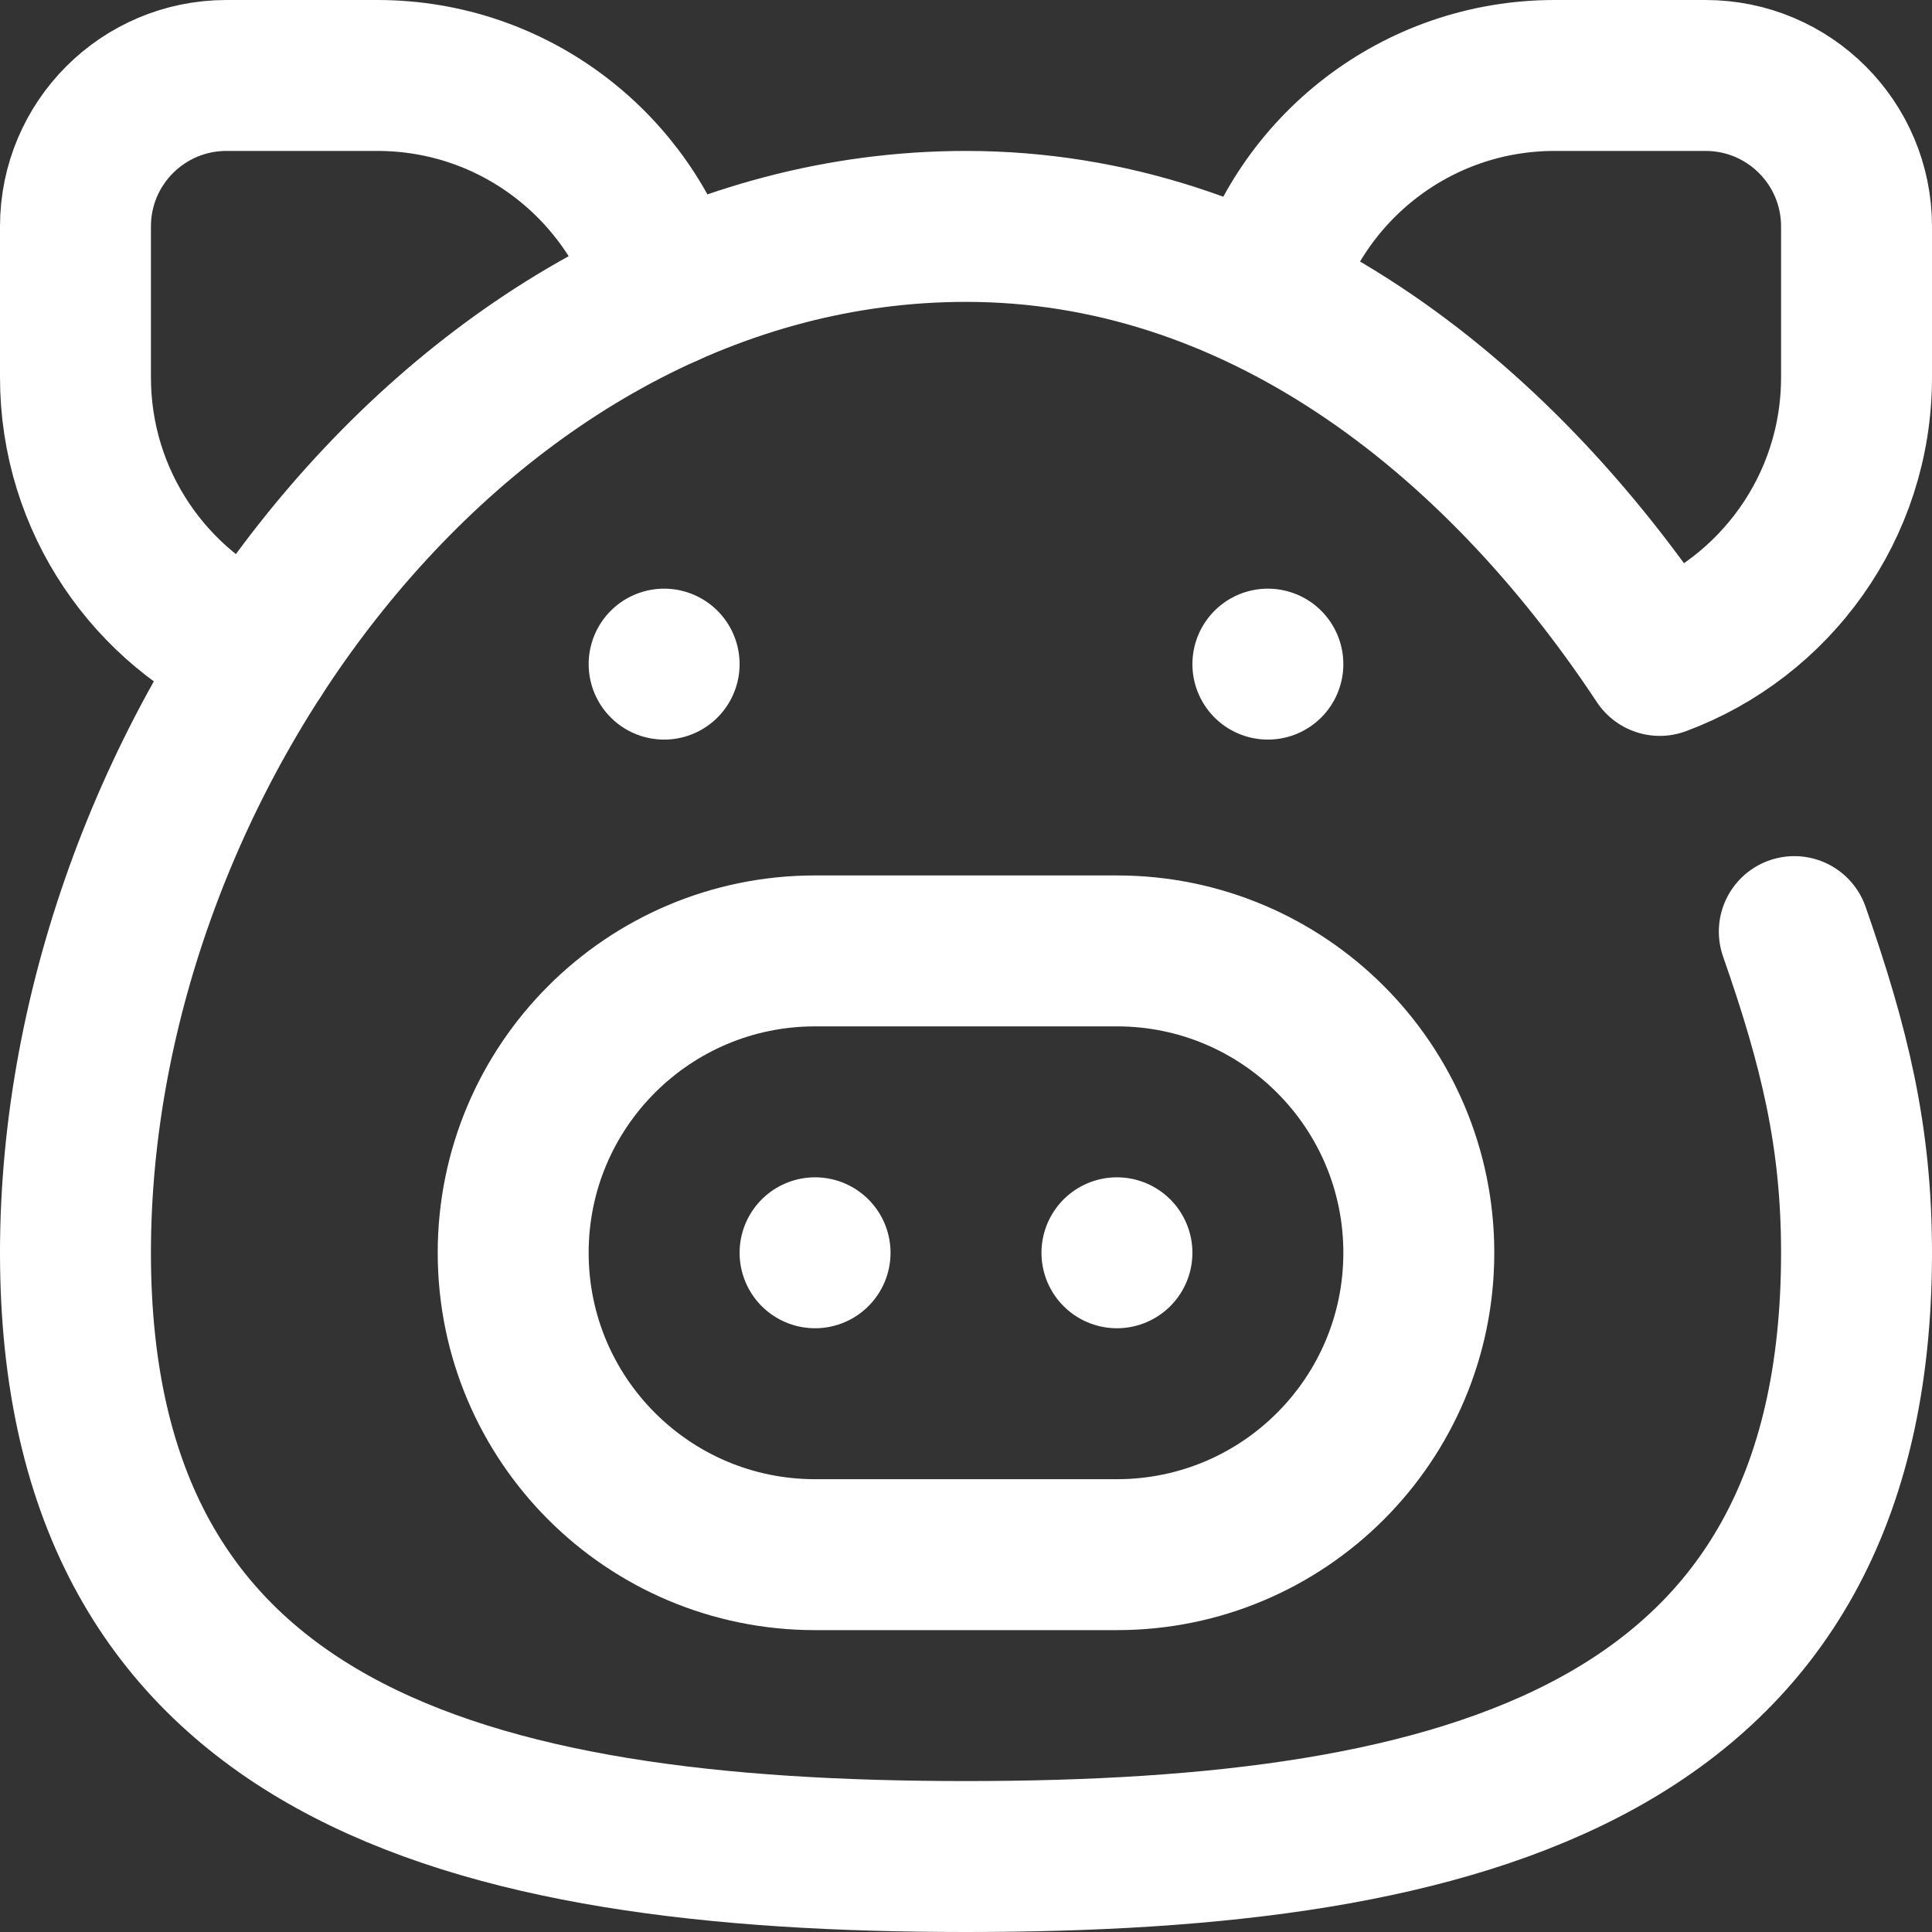
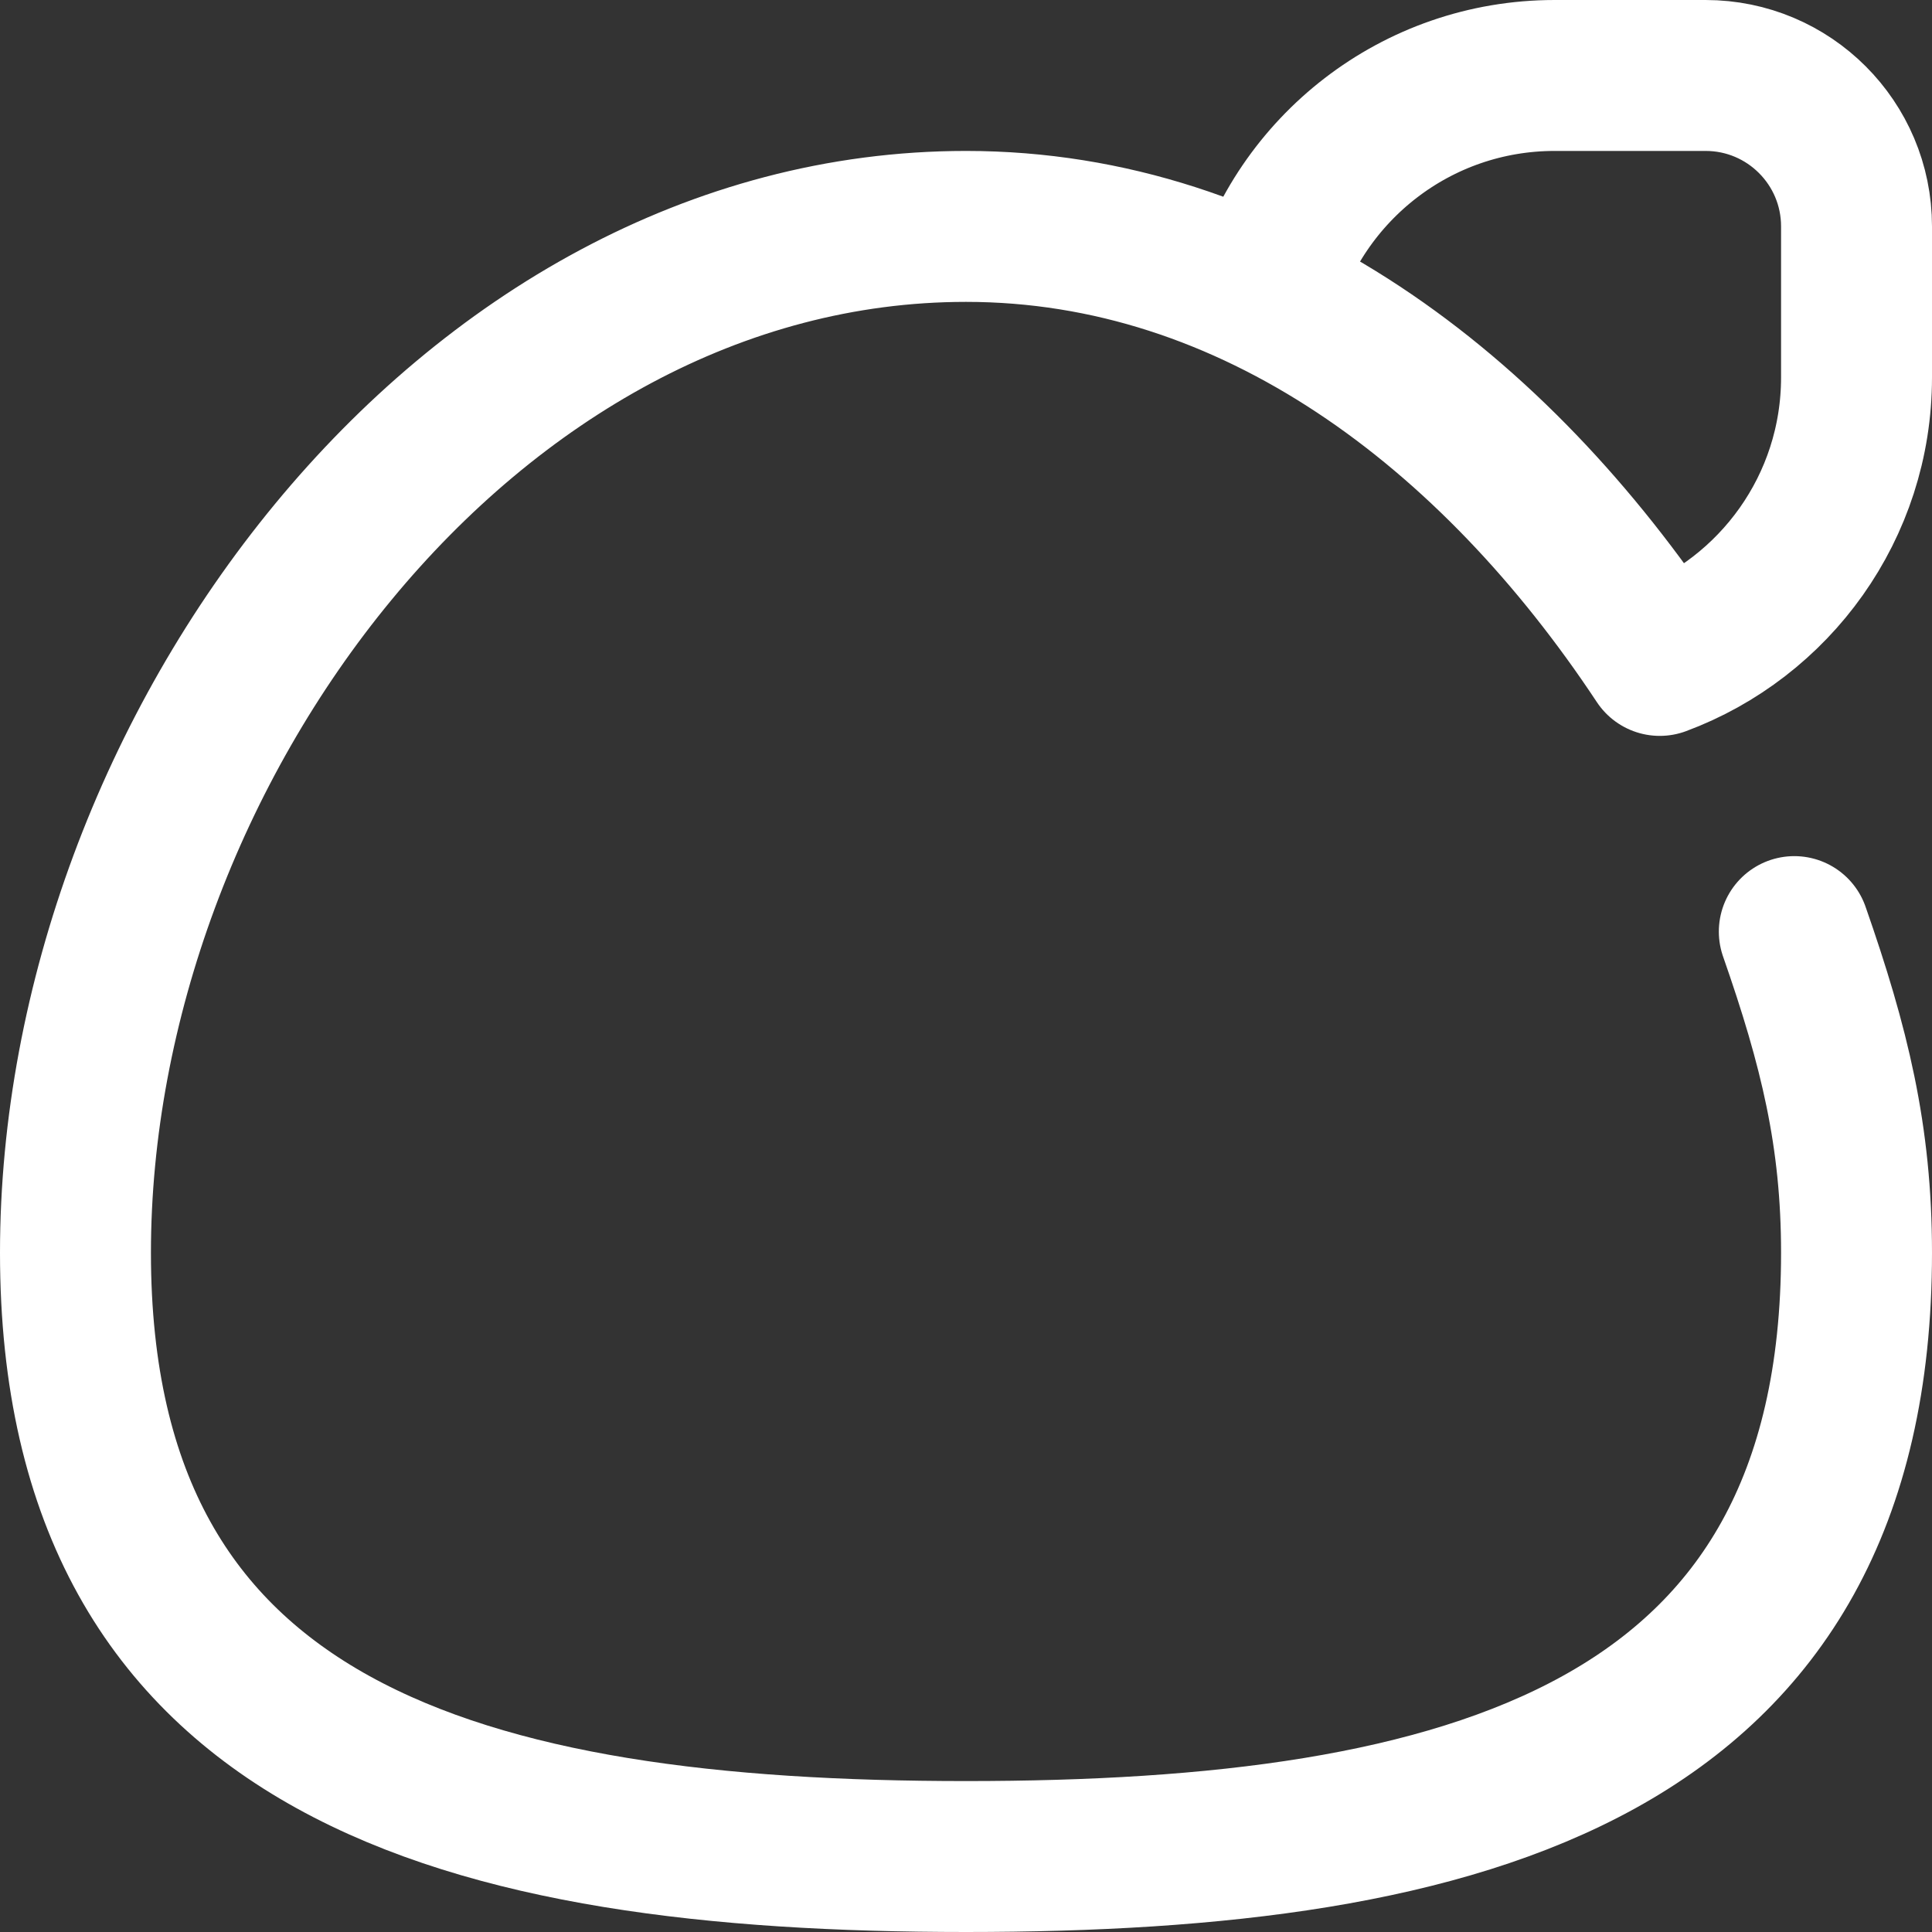
<svg xmlns="http://www.w3.org/2000/svg" version="1.1" width="512" height="512" x="0" y="0" viewBox="0 0 512 512" style="enable-background:new 0 0 512 512" xml:space="preserve" class="">
  <rect x="0" y="0" width="512" height="512" fill="#333333" stroke="none" />
  <g>
-     <path d="M216 332h0M296 332h0M336 176h0M176 176h0M296 412h-80c-44.183 0-80-35.817-80-80s35.817-80 80-80h80c44.183 0 80 35.817 80 80s-35.817 80-80 80zM68.373 173.505C39.92 161.246 20 132.949 20 100V60c0-22.091 17.909-40 40-40h40c36.274 0 66.91 24.143 76.715 57.236" style="stroke-width:40;stroke-linecap:round;stroke-linejoin:round;stroke-miterlimit:10;" fill="none" stroke="#ffffff" stroke-width="40" stroke-linecap="round" stroke-linejoin="round" stroke-miterlimit="10" data-original="#000000" opacity="1" class="" />
    <path d="M475.509 246.883C486.155 277.359 492 301.085 492 332c0 132.548-103.452 160-236 160S20 464.548 20 332 123.452 60 256 60c76.074 0 139.881 48.571 183.852 115.018C470.303 163.708 492 134.388 492 100V60c0-22.091-17.909-40-40-40h-40c-36.685 0-67.603 24.693-77.04 58.364" style="stroke-width:40;stroke-linecap:round;stroke-linejoin:round;stroke-miterlimit:10;" fill="none" stroke="#ffffff" stroke-width="40" stroke-linecap="round" stroke-linejoin="round" stroke-miterlimit="10" data-original="#000000" opacity="1" class="" />
  </g>
</svg>